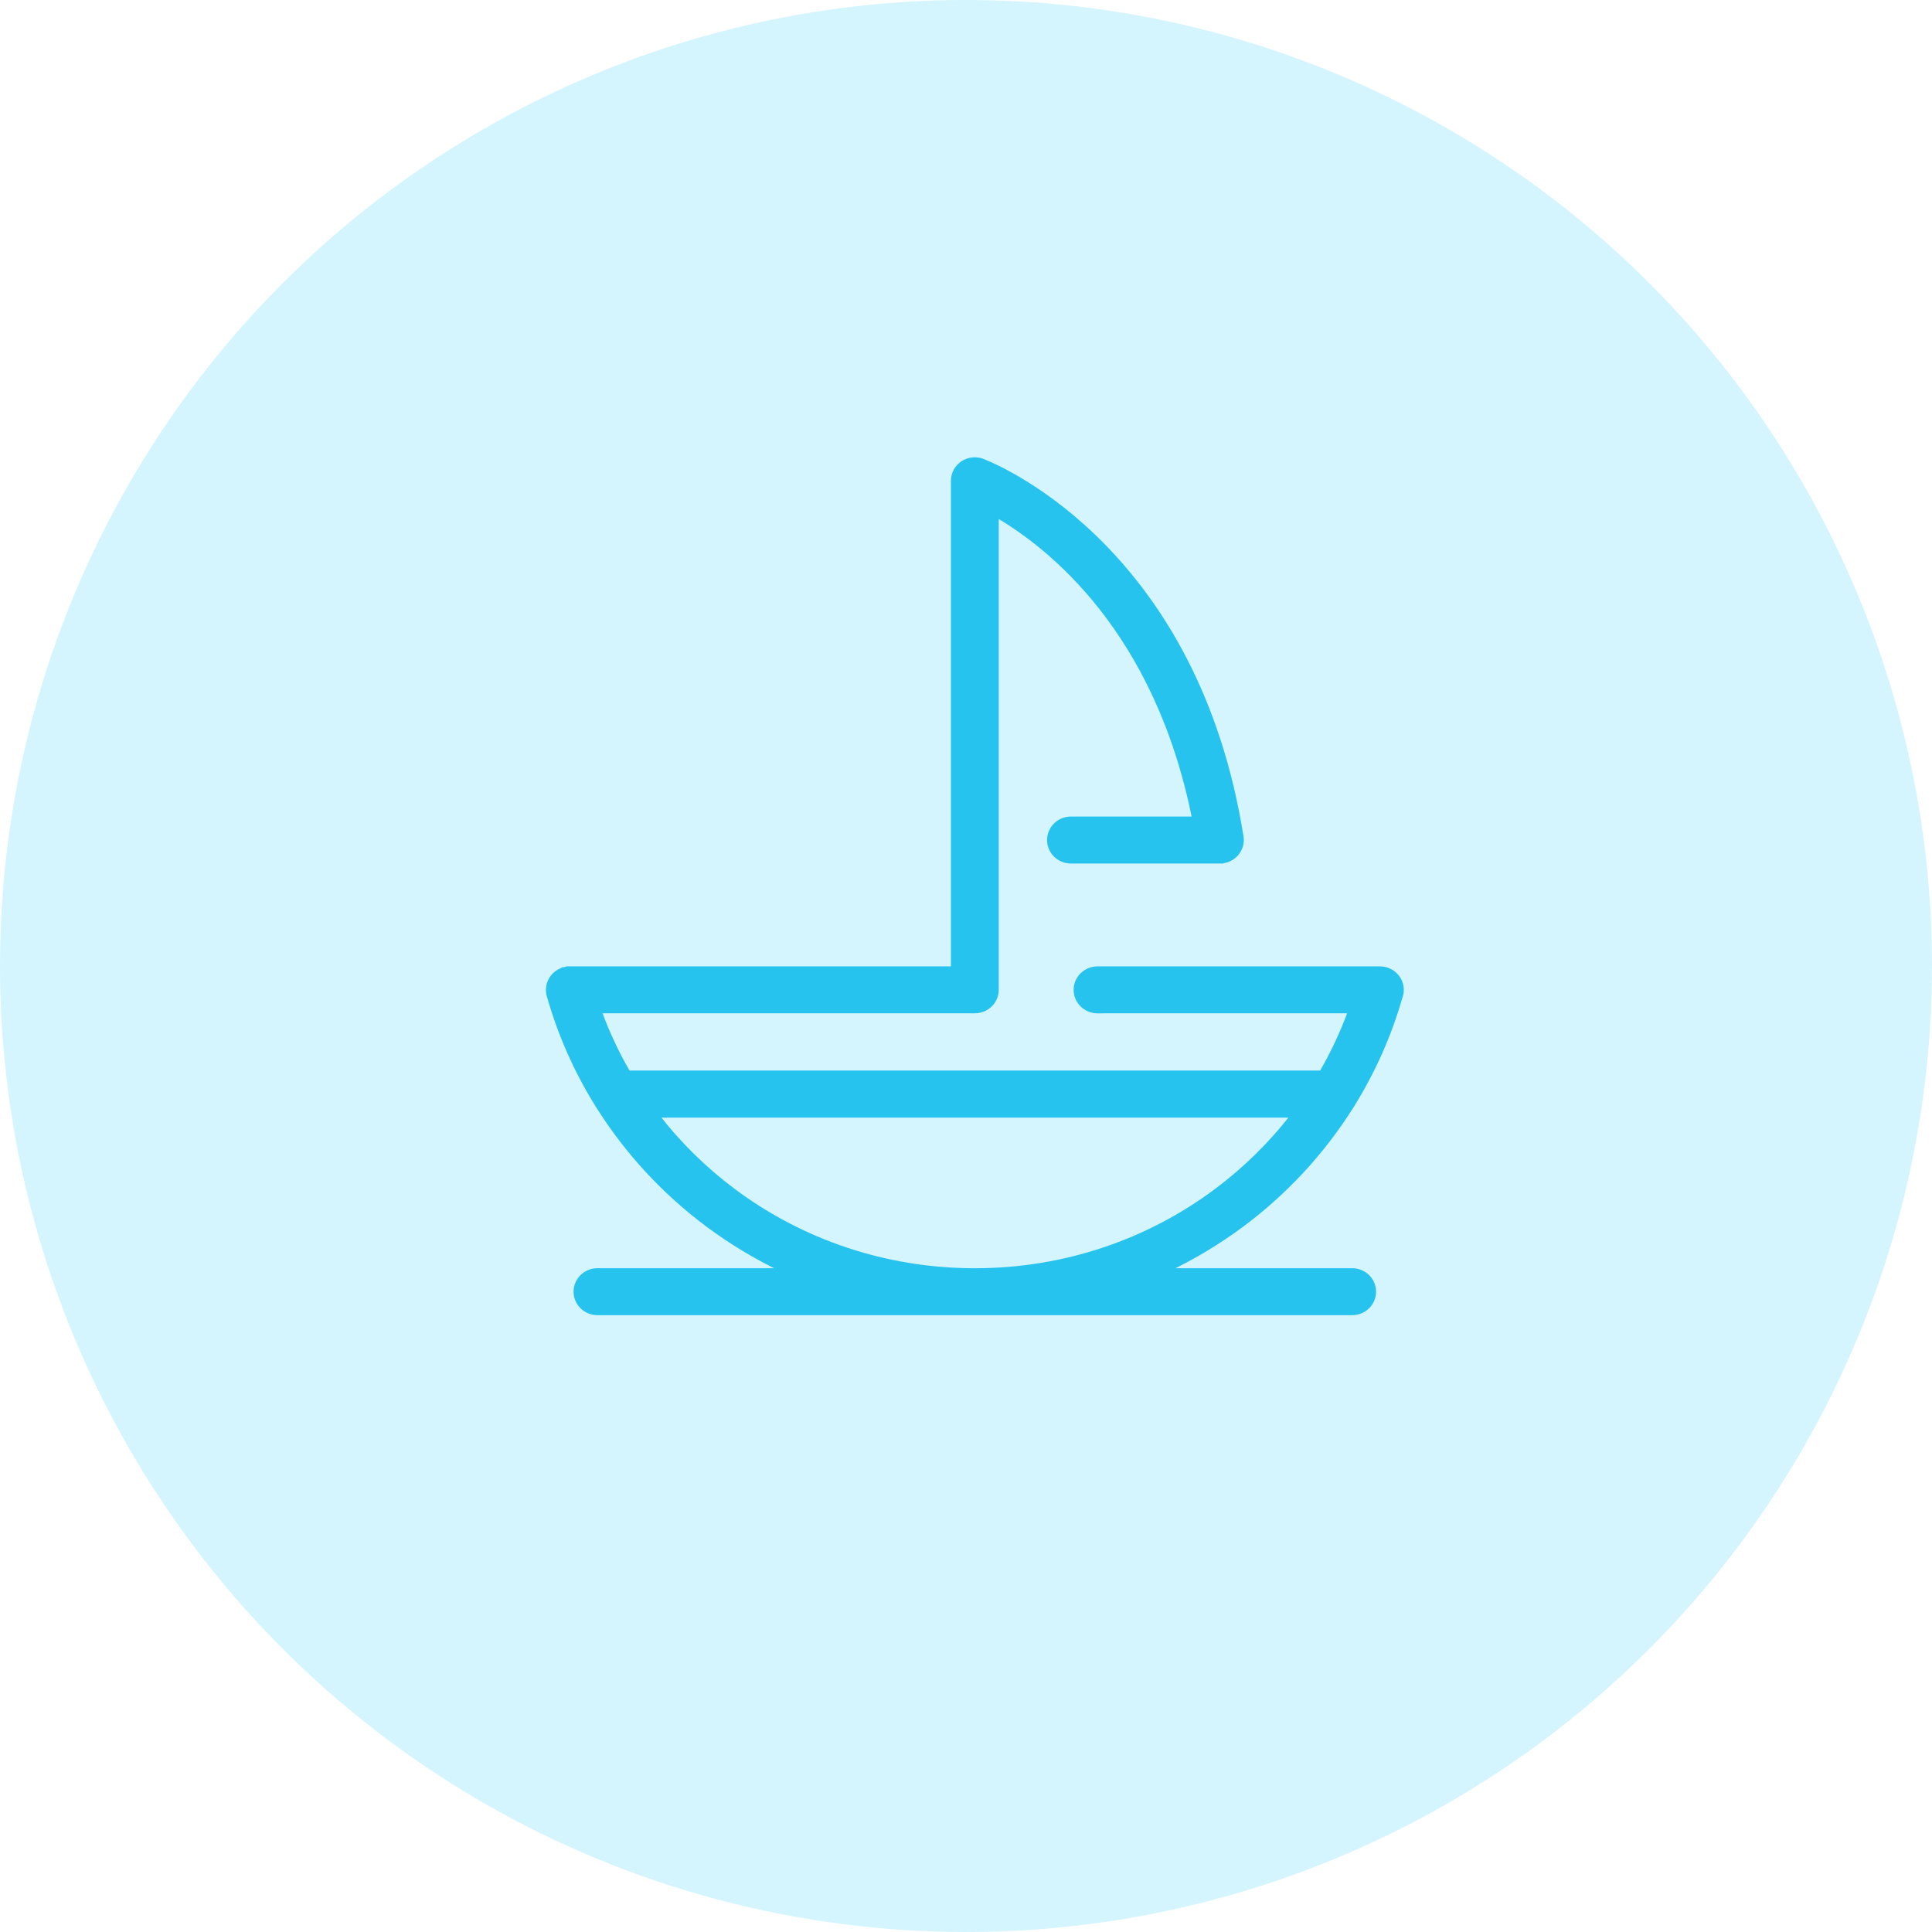
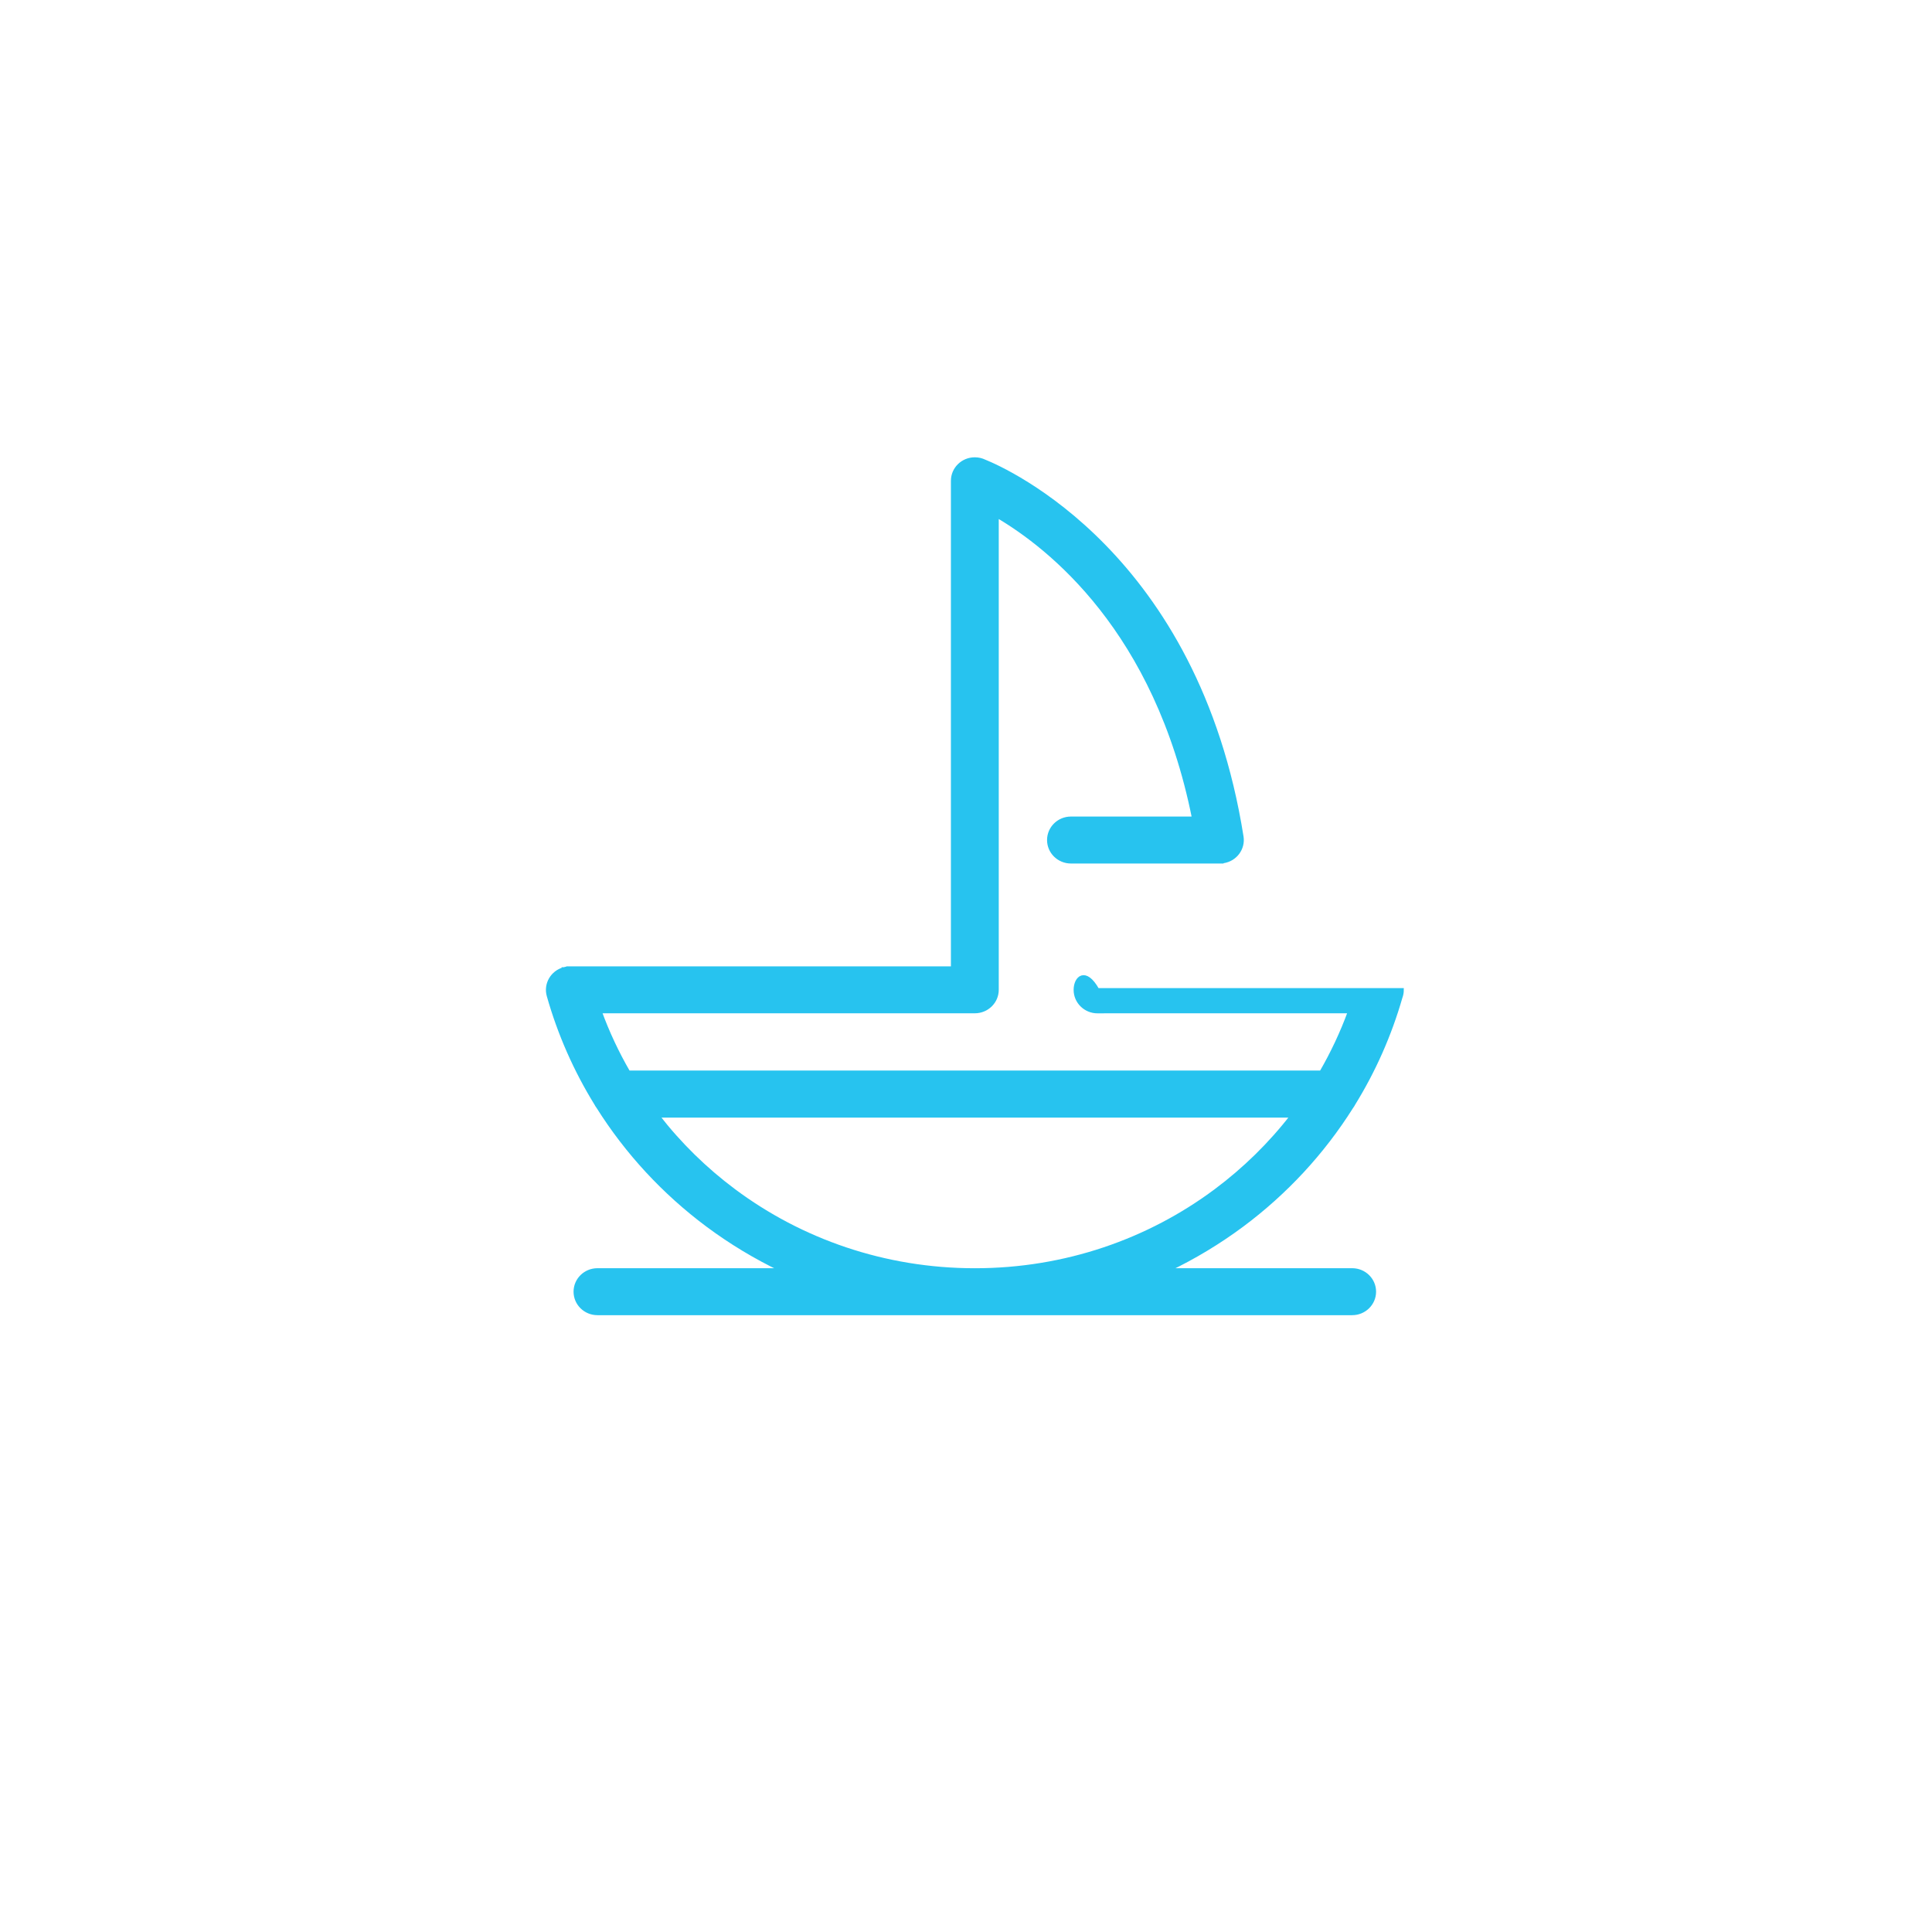
<svg xmlns="http://www.w3.org/2000/svg" width="109" height="109" viewBox="0 0 109 109" fill="none">
-   <circle opacity="0.2" cx="54.5" cy="54.5" r="54.5" fill="#2CCEFC" />
-   <path d="M31.813 54.669C31.153 54.85 30.762 55.52 30.945 56.172L30.945 56.172C31.557 58.34 32.466 60.387 33.626 62.269C33.66 62.333 33.698 62.397 33.744 62.456C35.367 65.035 37.46 67.293 39.911 69.121C41.214 70.092 42.62 70.941 44.106 71.65H33.707C33.019 71.65 32.459 72.196 32.459 72.875C32.459 73.554 33.019 74.1 33.707 74.1H76.288C76.976 74.1 77.536 73.552 77.536 72.875C77.536 72.196 76.976 71.65 76.288 71.65H65.888C67.375 70.941 68.779 70.092 70.085 69.121L70.085 69.121C72.536 67.295 74.631 65.035 76.252 62.459C76.299 62.398 76.338 62.336 76.372 62.268C77.515 60.414 78.411 58.401 79.023 56.27C79.073 56.137 79.1 55.995 79.1 55.846C79.1 55.167 78.54 54.621 77.852 54.621H61.92C61.232 54.621 60.672 55.167 60.672 55.846C60.672 56.525 61.232 57.071 61.92 57.071H62.278L62.272 57.068H76.145C75.709 58.262 75.17 59.408 74.539 60.497H35.458C34.827 59.41 34.288 58.262 33.852 57.068H54.999C55.687 57.068 56.248 56.521 56.248 55.842V29.108C59.213 30.845 65.234 35.575 67.35 46.168H60.422C59.734 46.168 59.173 46.714 59.173 47.393C59.173 48.072 59.734 48.618 60.422 48.618H68.83H68.93V48.611C68.96 48.608 68.991 48.605 69.021 48.6C69.697 48.498 70.164 47.874 70.059 47.207L70.059 47.207C67.528 31.265 56.735 26.505 55.552 26.027C55.384 25.945 55.195 25.9 54.997 25.9C54.309 25.9 53.749 26.446 53.749 27.125V54.619H32.147H32.047V54.627C31.968 54.633 31.891 54.647 31.813 54.669ZM31.813 54.669C31.813 54.669 31.813 54.669 31.813 54.669L31.84 54.765L31.814 54.669C31.814 54.669 31.814 54.669 31.813 54.669ZM37.111 62.953H72.892C71.659 64.545 70.209 65.966 68.585 67.177C64.82 69.985 60.111 71.652 55.001 71.652C49.892 71.652 45.185 69.985 41.418 67.177C39.794 65.966 38.344 64.545 37.111 62.953Z" fill="#27C3EF" stroke="#27C3EF" stroke-width="0.2" />
+   <path d="M31.813 54.669C31.153 54.85 30.762 55.52 30.945 56.172L30.945 56.172C31.557 58.34 32.466 60.387 33.626 62.269C33.66 62.333 33.698 62.397 33.744 62.456C35.367 65.035 37.46 67.293 39.911 69.121C41.214 70.092 42.62 70.941 44.106 71.65H33.707C33.019 71.65 32.459 72.196 32.459 72.875C32.459 73.554 33.019 74.1 33.707 74.1H76.288C76.976 74.1 77.536 73.552 77.536 72.875C77.536 72.196 76.976 71.65 76.288 71.65H65.888C67.375 70.941 68.779 70.092 70.085 69.121L70.085 69.121C72.536 67.295 74.631 65.035 76.252 62.459C76.299 62.398 76.338 62.336 76.372 62.268C77.515 60.414 78.411 58.401 79.023 56.27C79.073 56.137 79.1 55.995 79.1 55.846H61.92C61.232 54.621 60.672 55.167 60.672 55.846C60.672 56.525 61.232 57.071 61.92 57.071H62.278L62.272 57.068H76.145C75.709 58.262 75.17 59.408 74.539 60.497H35.458C34.827 59.41 34.288 58.262 33.852 57.068H54.999C55.687 57.068 56.248 56.521 56.248 55.842V29.108C59.213 30.845 65.234 35.575 67.35 46.168H60.422C59.734 46.168 59.173 46.714 59.173 47.393C59.173 48.072 59.734 48.618 60.422 48.618H68.83H68.93V48.611C68.96 48.608 68.991 48.605 69.021 48.6C69.697 48.498 70.164 47.874 70.059 47.207L70.059 47.207C67.528 31.265 56.735 26.505 55.552 26.027C55.384 25.945 55.195 25.9 54.997 25.9C54.309 25.9 53.749 26.446 53.749 27.125V54.619H32.147H32.047V54.627C31.968 54.633 31.891 54.647 31.813 54.669ZM31.813 54.669C31.813 54.669 31.813 54.669 31.813 54.669L31.84 54.765L31.814 54.669C31.814 54.669 31.814 54.669 31.813 54.669ZM37.111 62.953H72.892C71.659 64.545 70.209 65.966 68.585 67.177C64.82 69.985 60.111 71.652 55.001 71.652C49.892 71.652 45.185 69.985 41.418 67.177C39.794 65.966 38.344 64.545 37.111 62.953Z" fill="#27C3EF" stroke="#27C3EF" stroke-width="0.2" />
</svg>